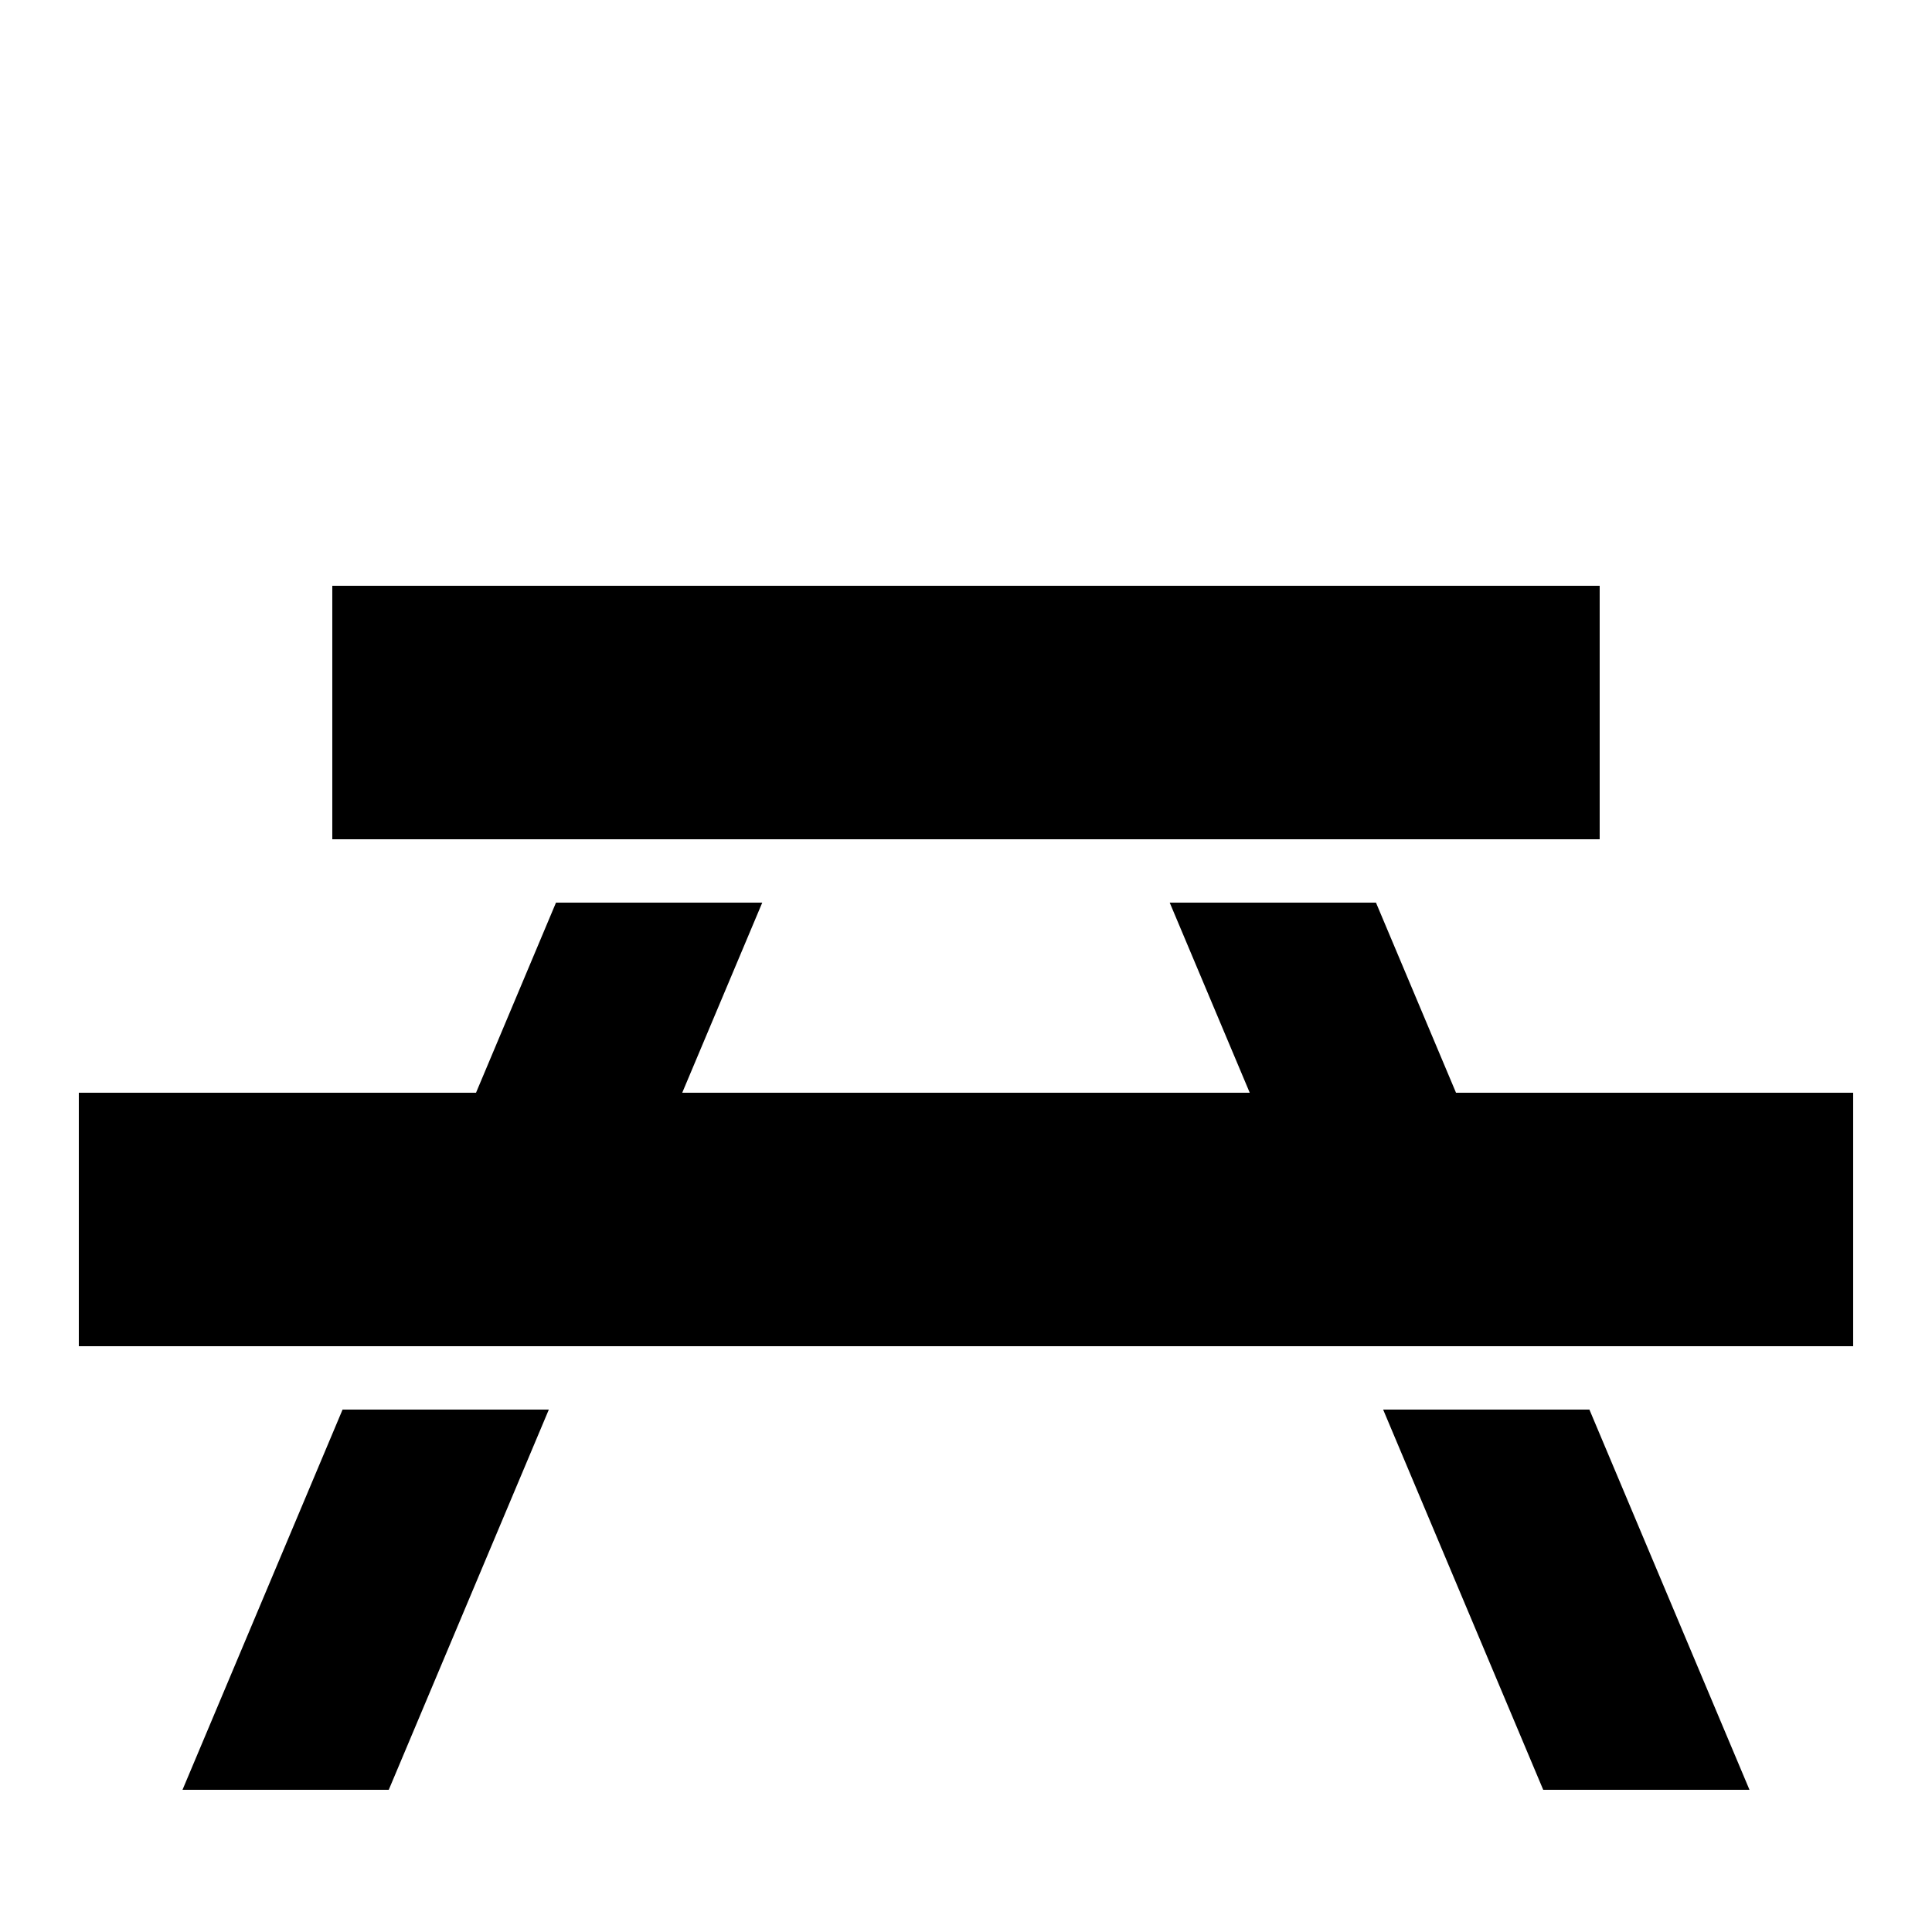
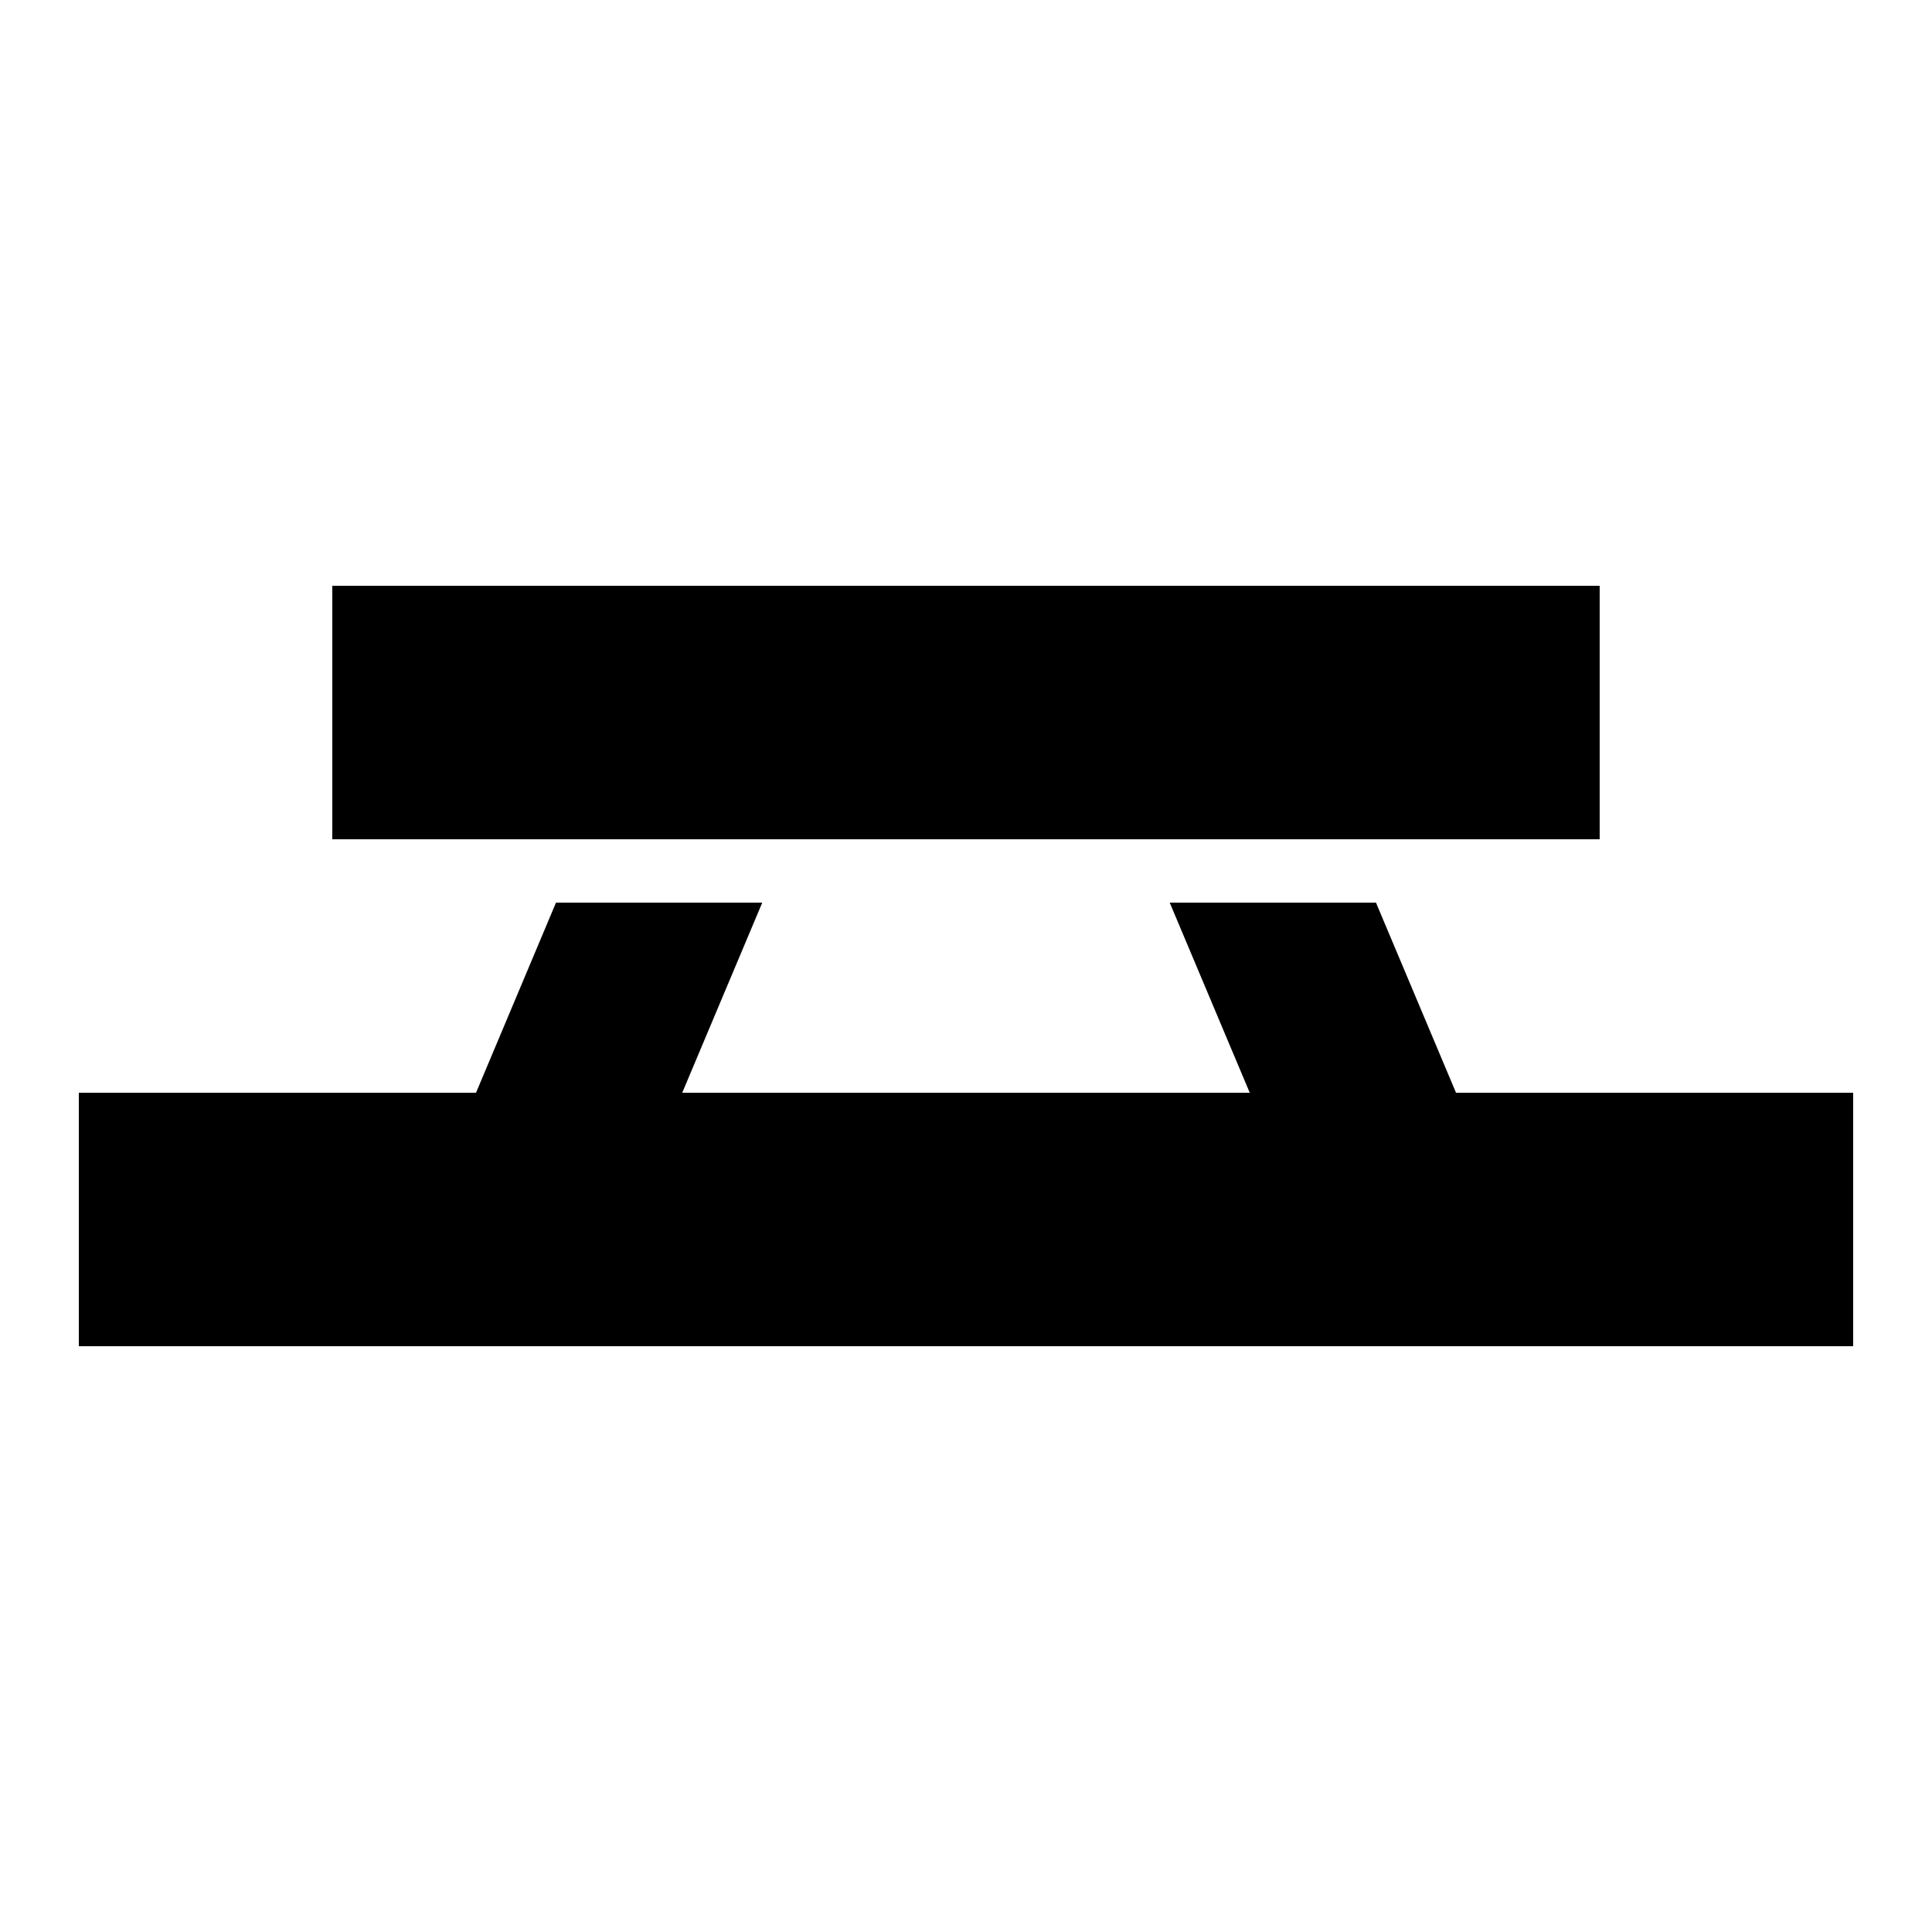
<svg xmlns="http://www.w3.org/2000/svg" fill="#000000" width="800px" height="800px" version="1.1" viewBox="144 144 512 512">
  <g>
    <path d="m232.06 299.24h335.87v67.176h-335.87z" />
-     <path d="m289.45 517.55h-54.664l-42.418 100.76h54.66z" />
    <path d="m529.86 433.59-21.211-50.383h-54.664l21.211 50.383h-150.4l21.211-50.383h-54.664l-21.195 50.383h-105.26v67.176h470.22v-67.176z" />
-     <path d="m552.97 618.32h54.664l-42.422-100.76h-54.664z" />
  </g>
</svg>